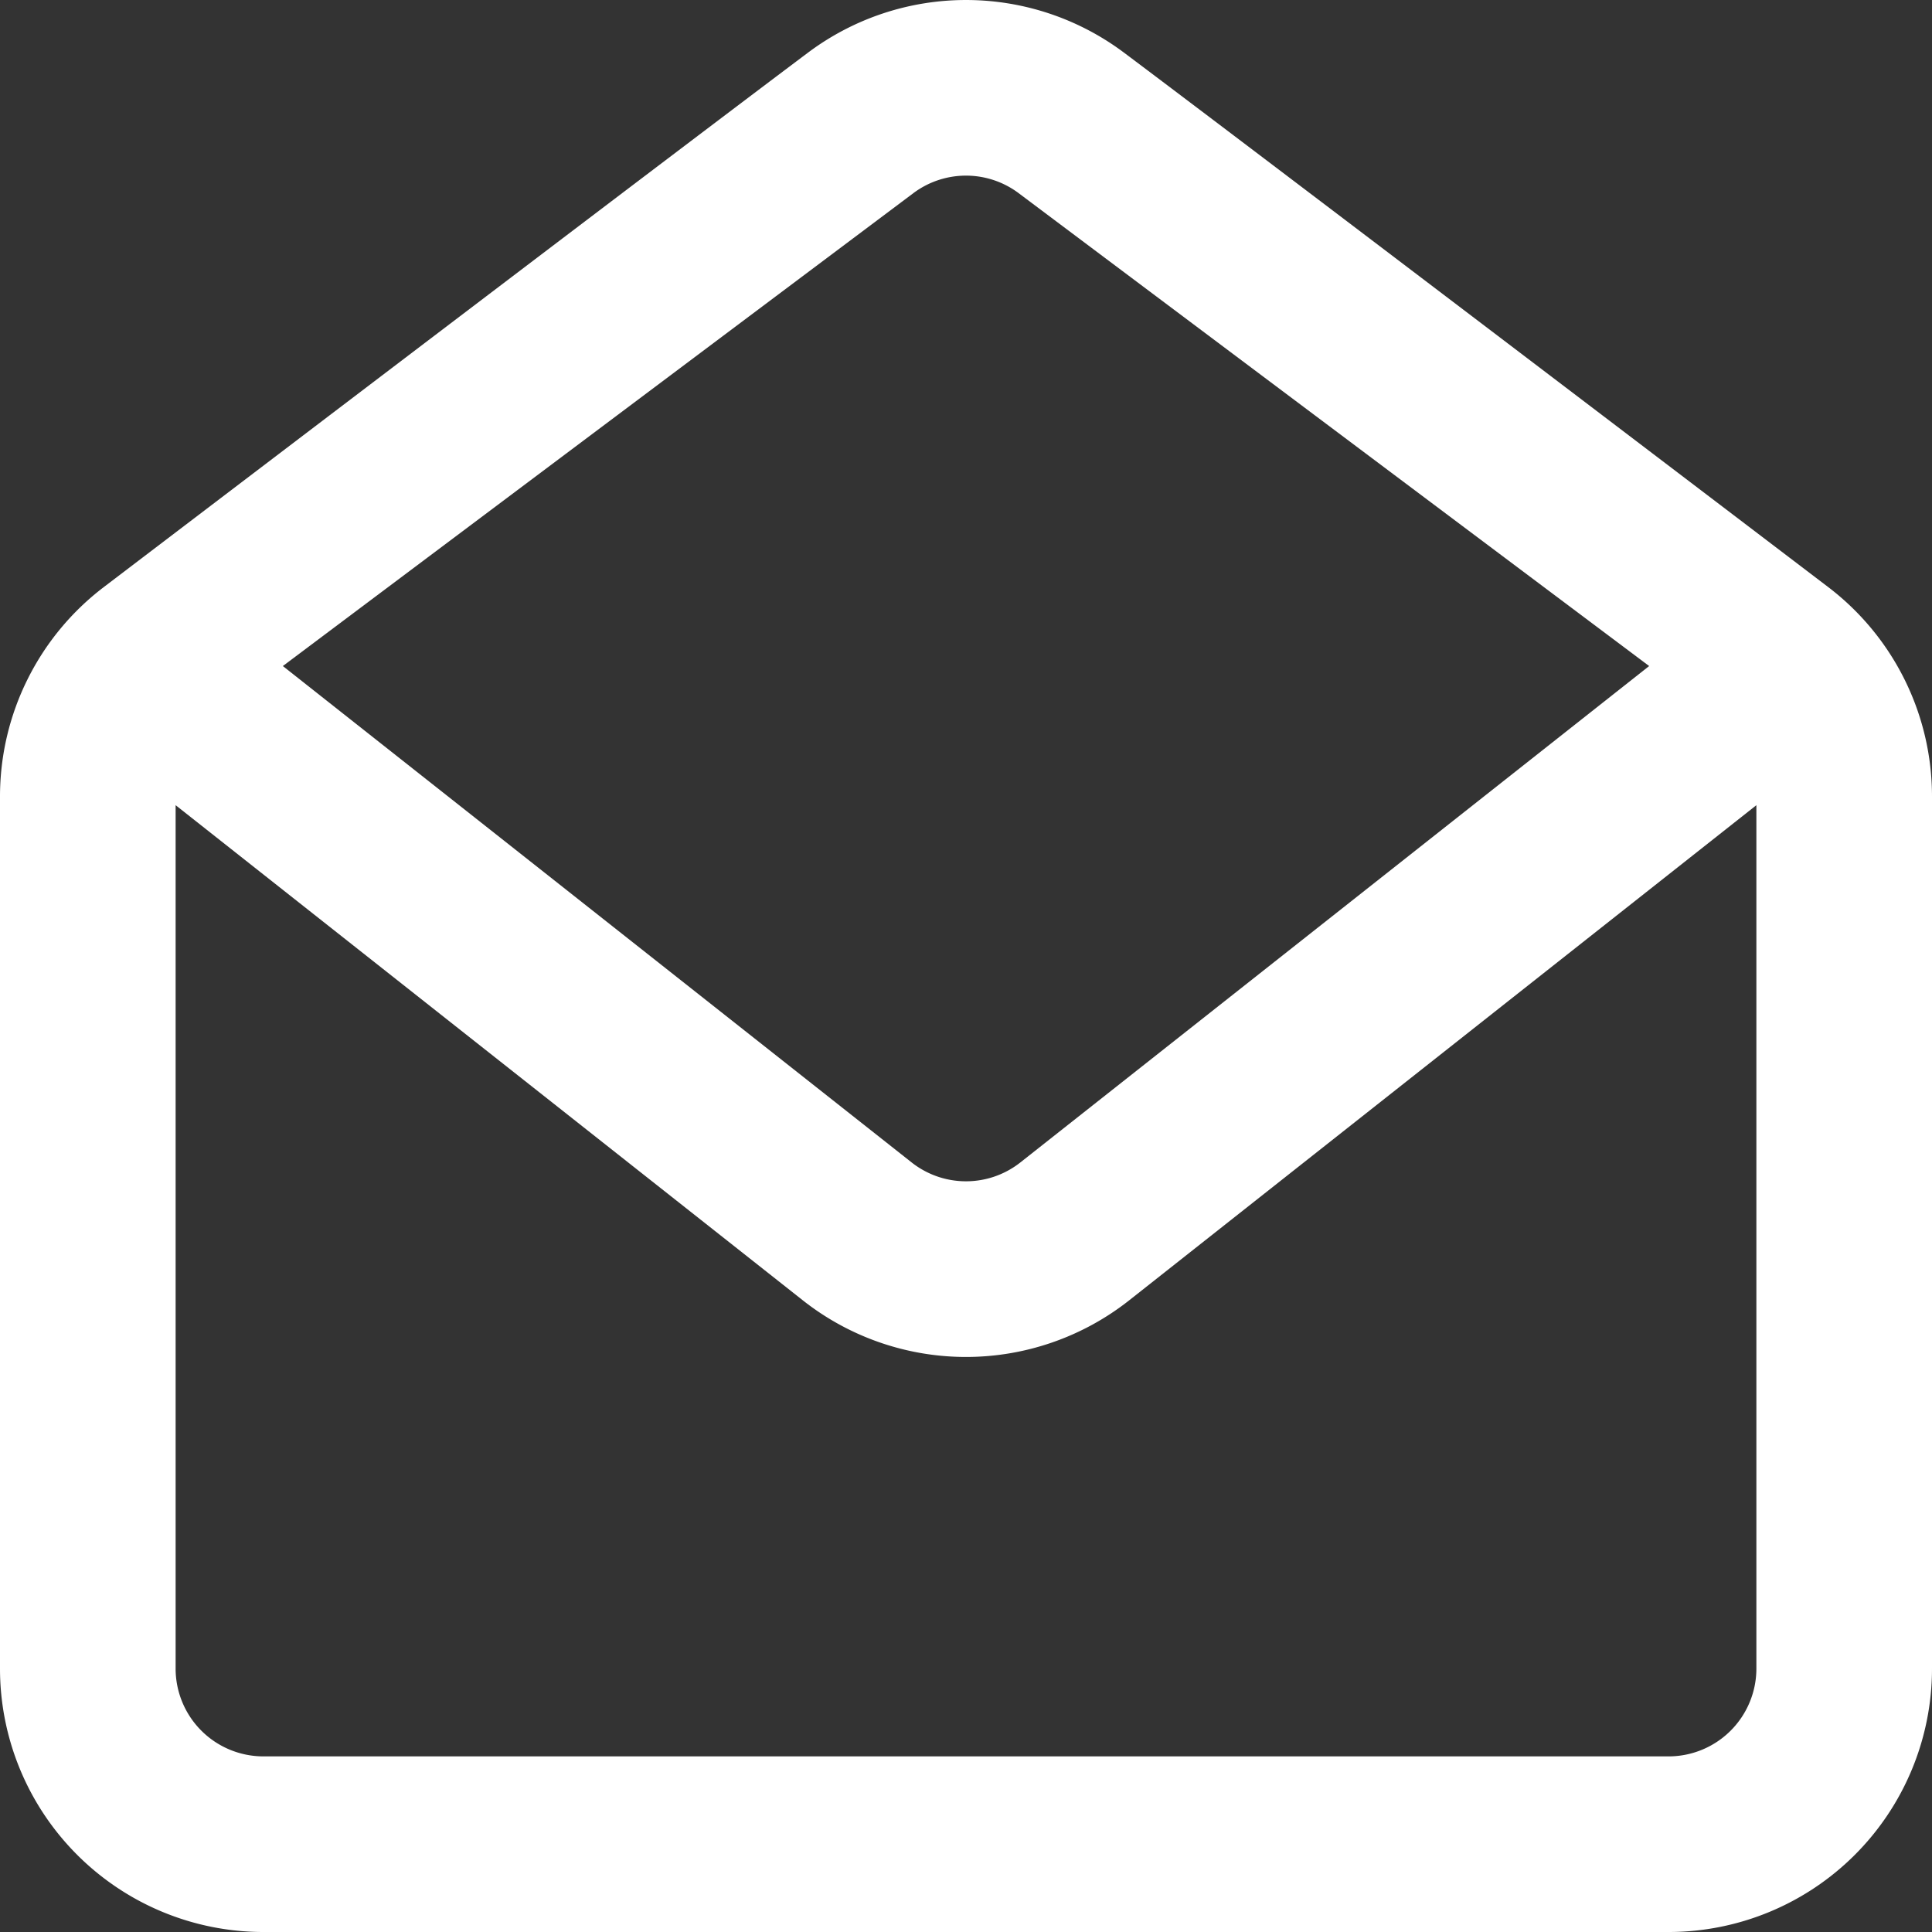
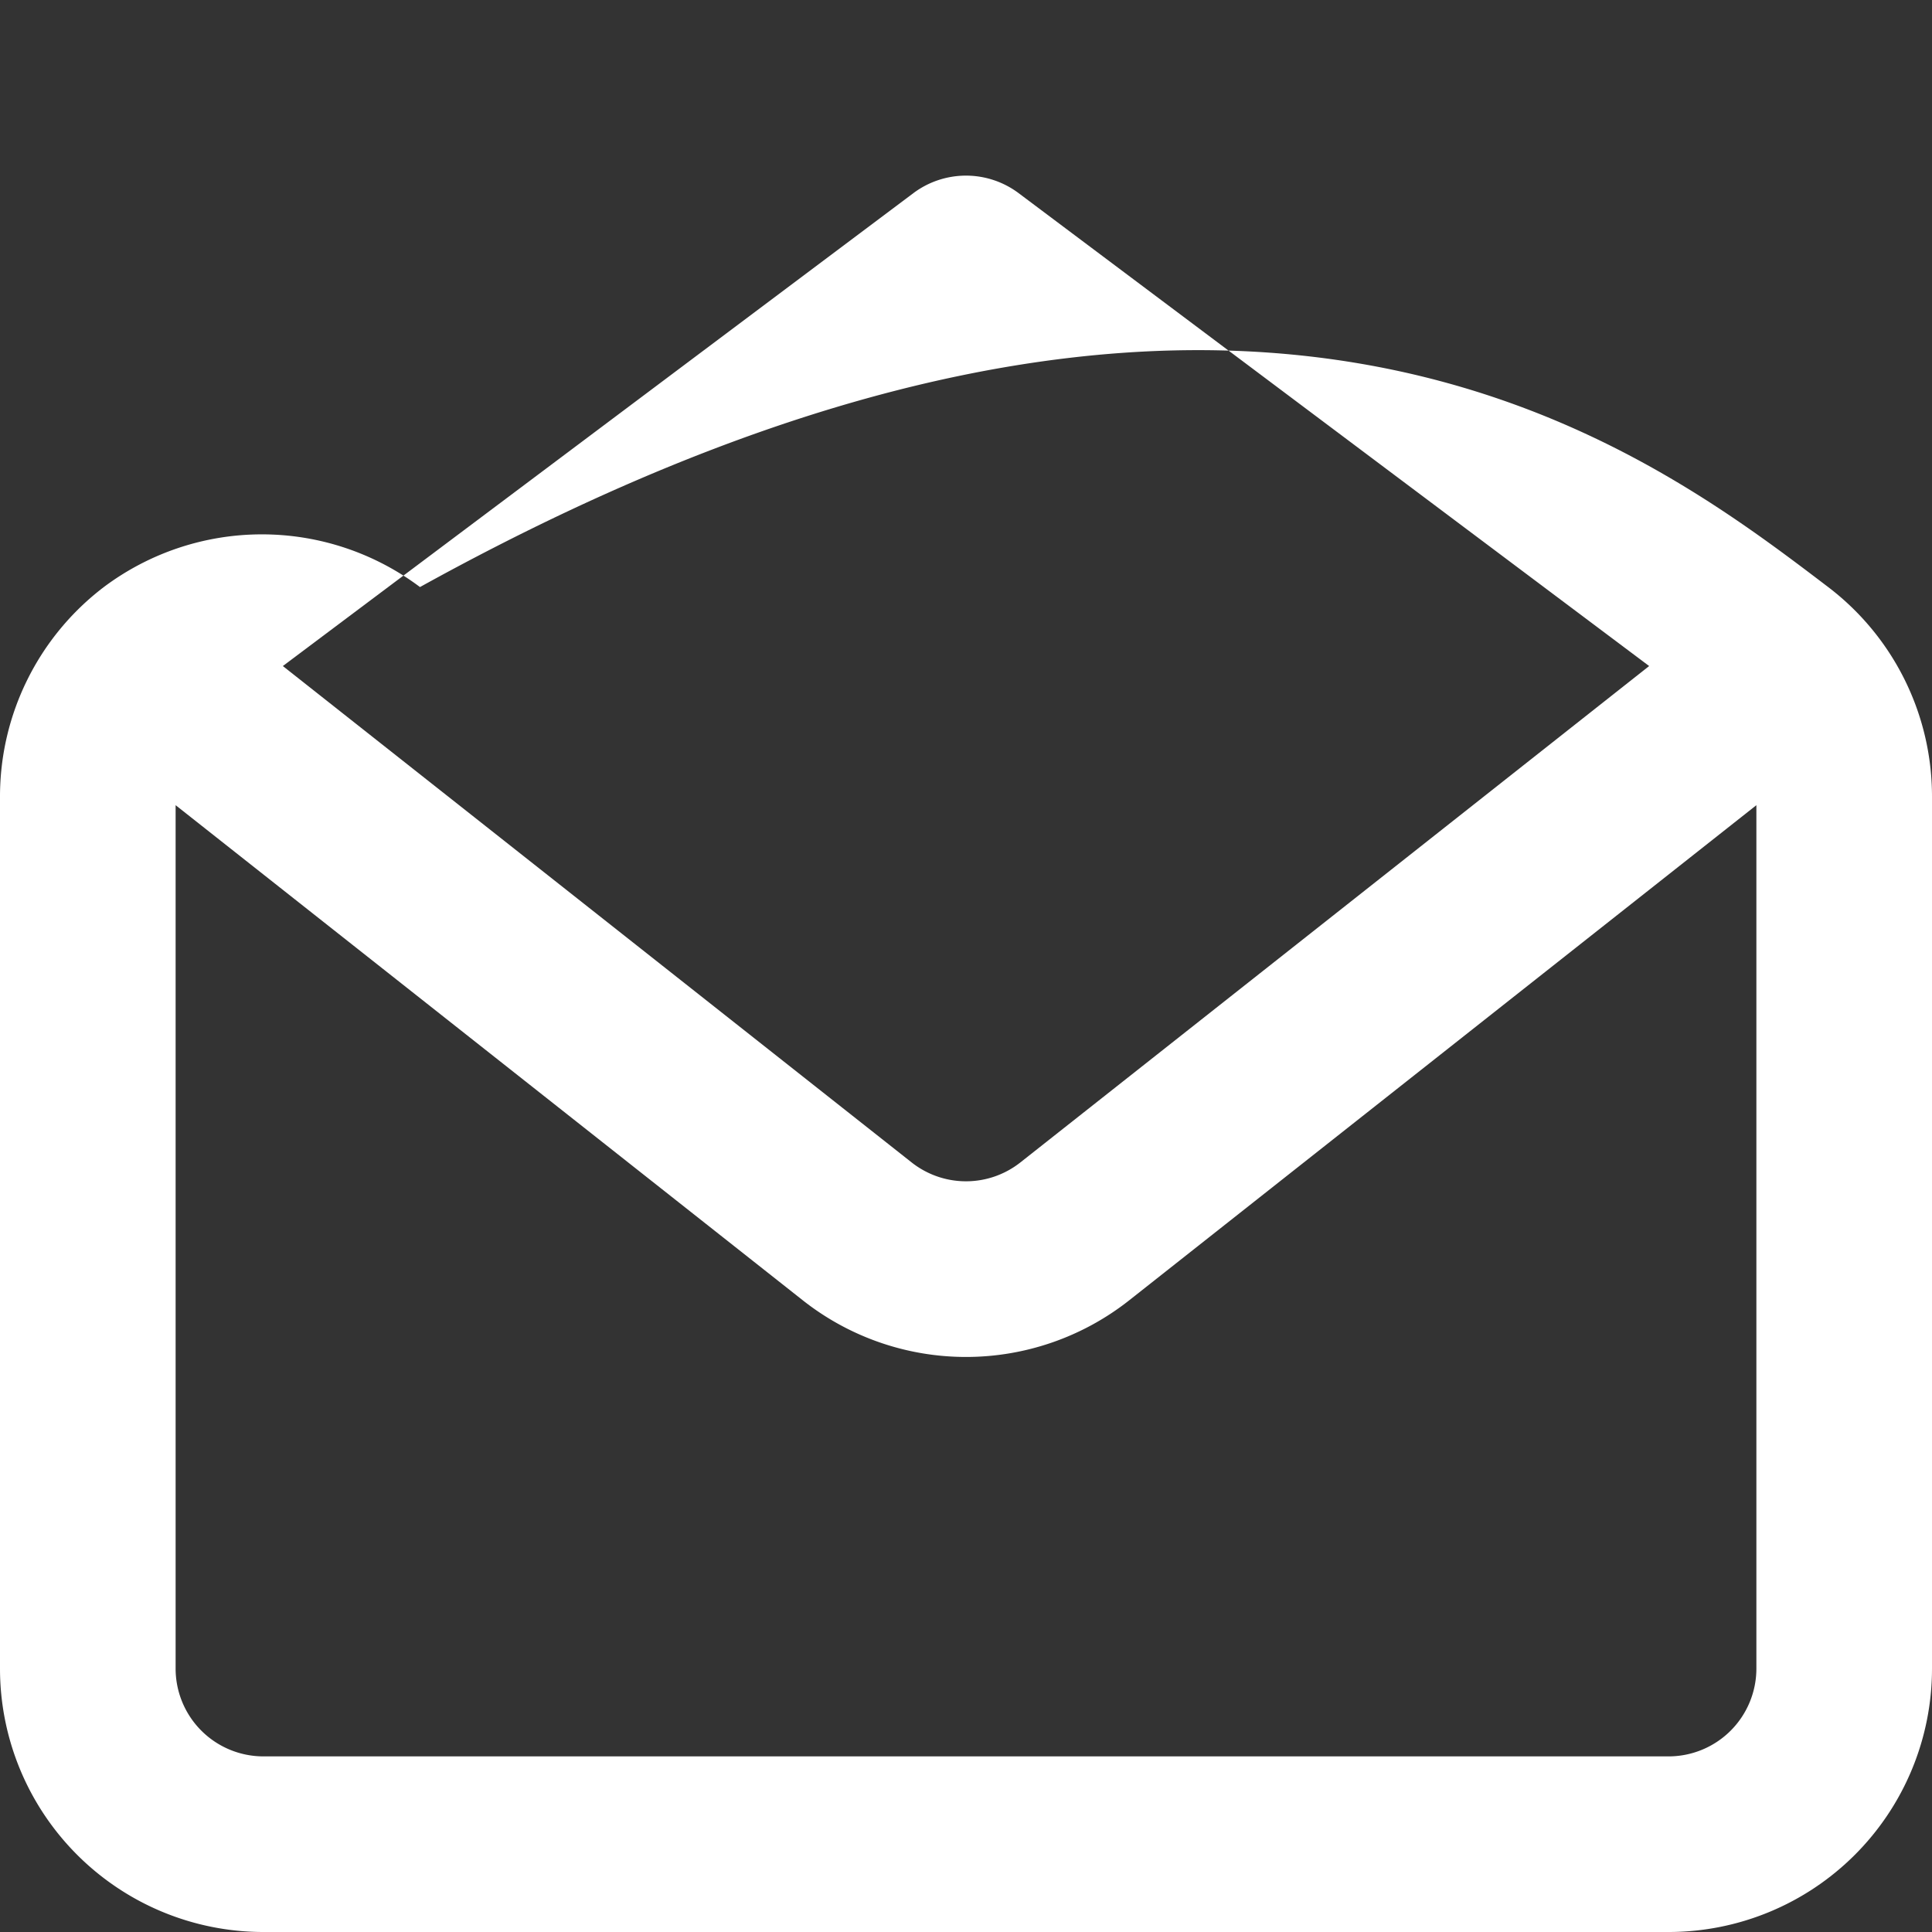
<svg xmlns="http://www.w3.org/2000/svg" width="50" height="50" viewBox="0 0 50 50">
  <rect x="0" y="0" width="50" height="50" fill="#333333" stroke="none" />
  <g id="Group_55" data-name="Group 55" transform="translate(-1305 -2395)">
-     <path id="mail-open-svgrepo-com" d="M48.313,16.193A6.812,6.812,0,0,1,51,21.616V44.182A6.818,6.818,0,0,1,44.182,51H7.818A6.818,6.818,0,0,1,1,44.182V21.616a6.812,6.812,0,0,1,2.687-5.423C8.653,12.414,19.026,4.526,21.909,2.364a6.818,6.818,0,0,1,8.182,0C32.974,4.526,43.347,12.414,48.313,16.193ZM5.545,21.838l16.23,12.813a6.818,6.818,0,0,0,8.45,0l16.23-12.813V44.182a2.273,2.273,0,0,1-2.273,2.273H7.818a2.273,2.273,0,0,1-2.273-2.273ZM27.364,6,43.68,18.237,27.408,31.083a2.272,2.272,0,0,1-2.816,0L8.32,18.237,24.636,6A2.273,2.273,0,0,1,27.364,6Z" transform="translate(1304 2394)" fill="#fff" fill-rule="evenodd" />
+     <path id="mail-open-svgrepo-com" d="M48.313,16.193A6.812,6.812,0,0,1,51,21.616V44.182A6.818,6.818,0,0,1,44.182,51H7.818A6.818,6.818,0,0,1,1,44.182V21.616a6.812,6.812,0,0,1,2.687-5.423a6.818,6.818,0,0,1,8.182,0C32.974,4.526,43.347,12.414,48.313,16.193ZM5.545,21.838l16.23,12.813a6.818,6.818,0,0,0,8.45,0l16.23-12.813V44.182a2.273,2.273,0,0,1-2.273,2.273H7.818a2.273,2.273,0,0,1-2.273-2.273ZM27.364,6,43.68,18.237,27.408,31.083a2.272,2.272,0,0,1-2.816,0L8.32,18.237,24.636,6A2.273,2.273,0,0,1,27.364,6Z" transform="translate(1304 2394)" fill="#fff" fill-rule="evenodd" />
  </g>
</svg>